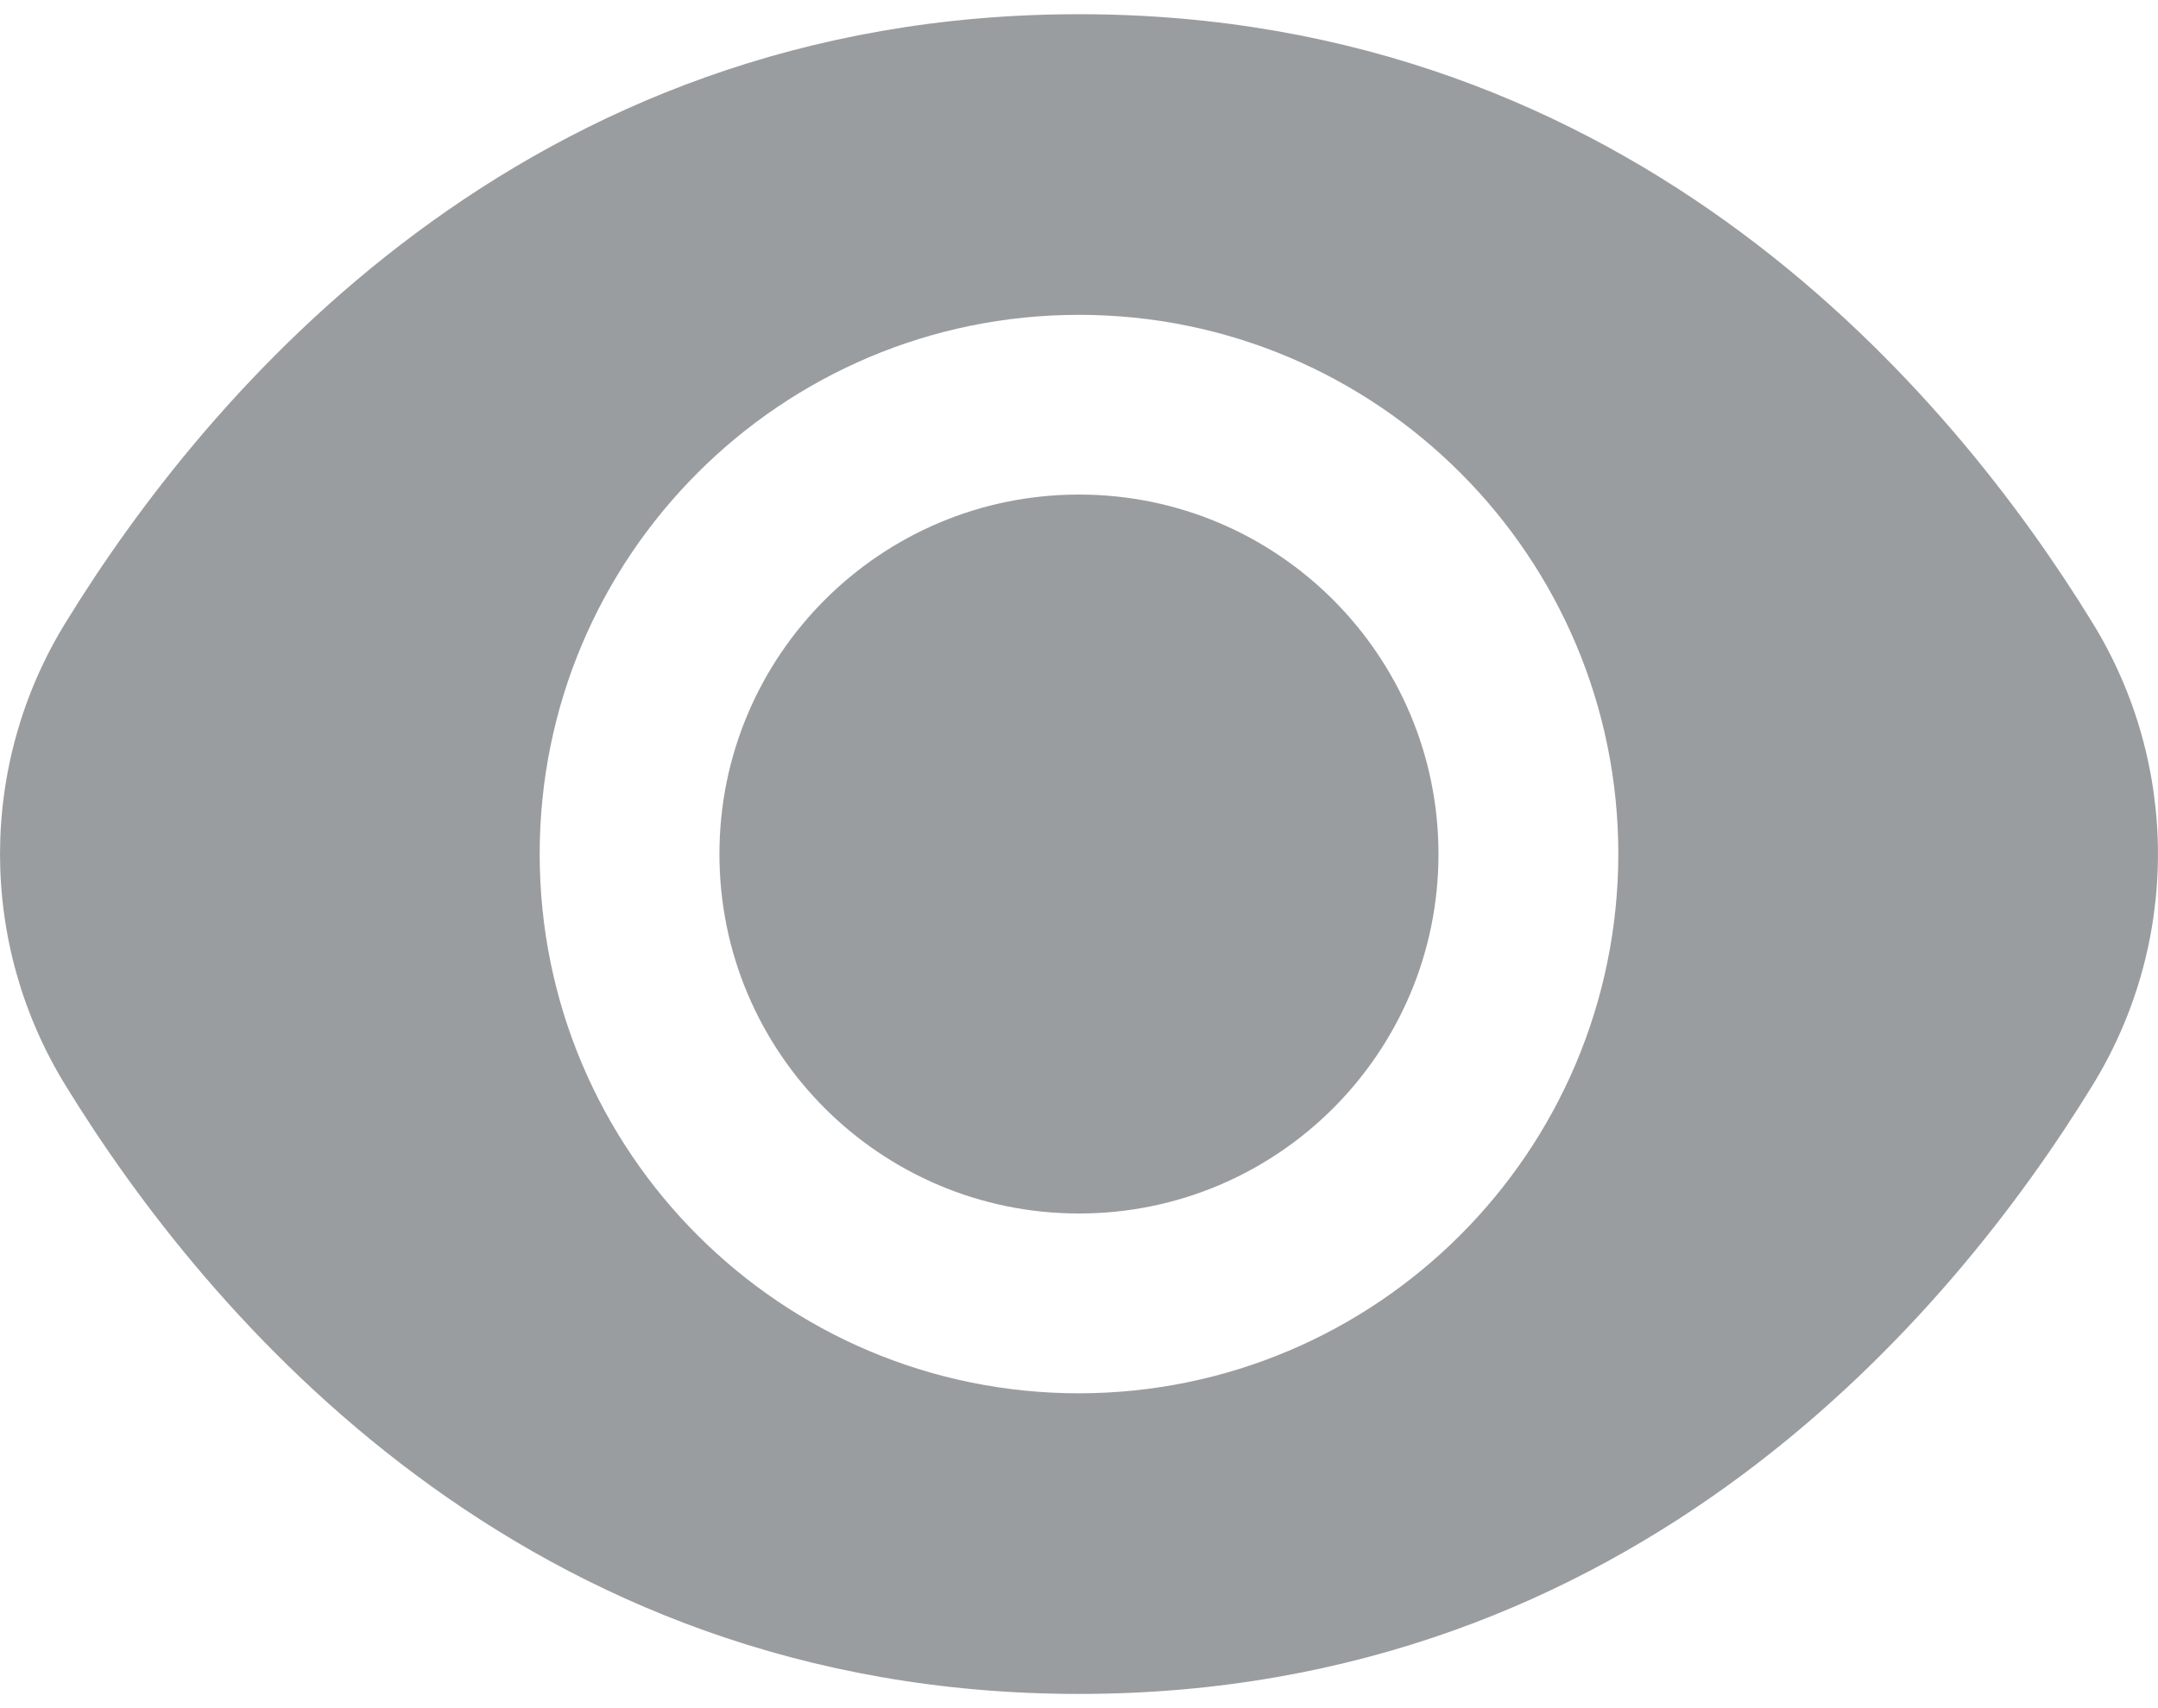
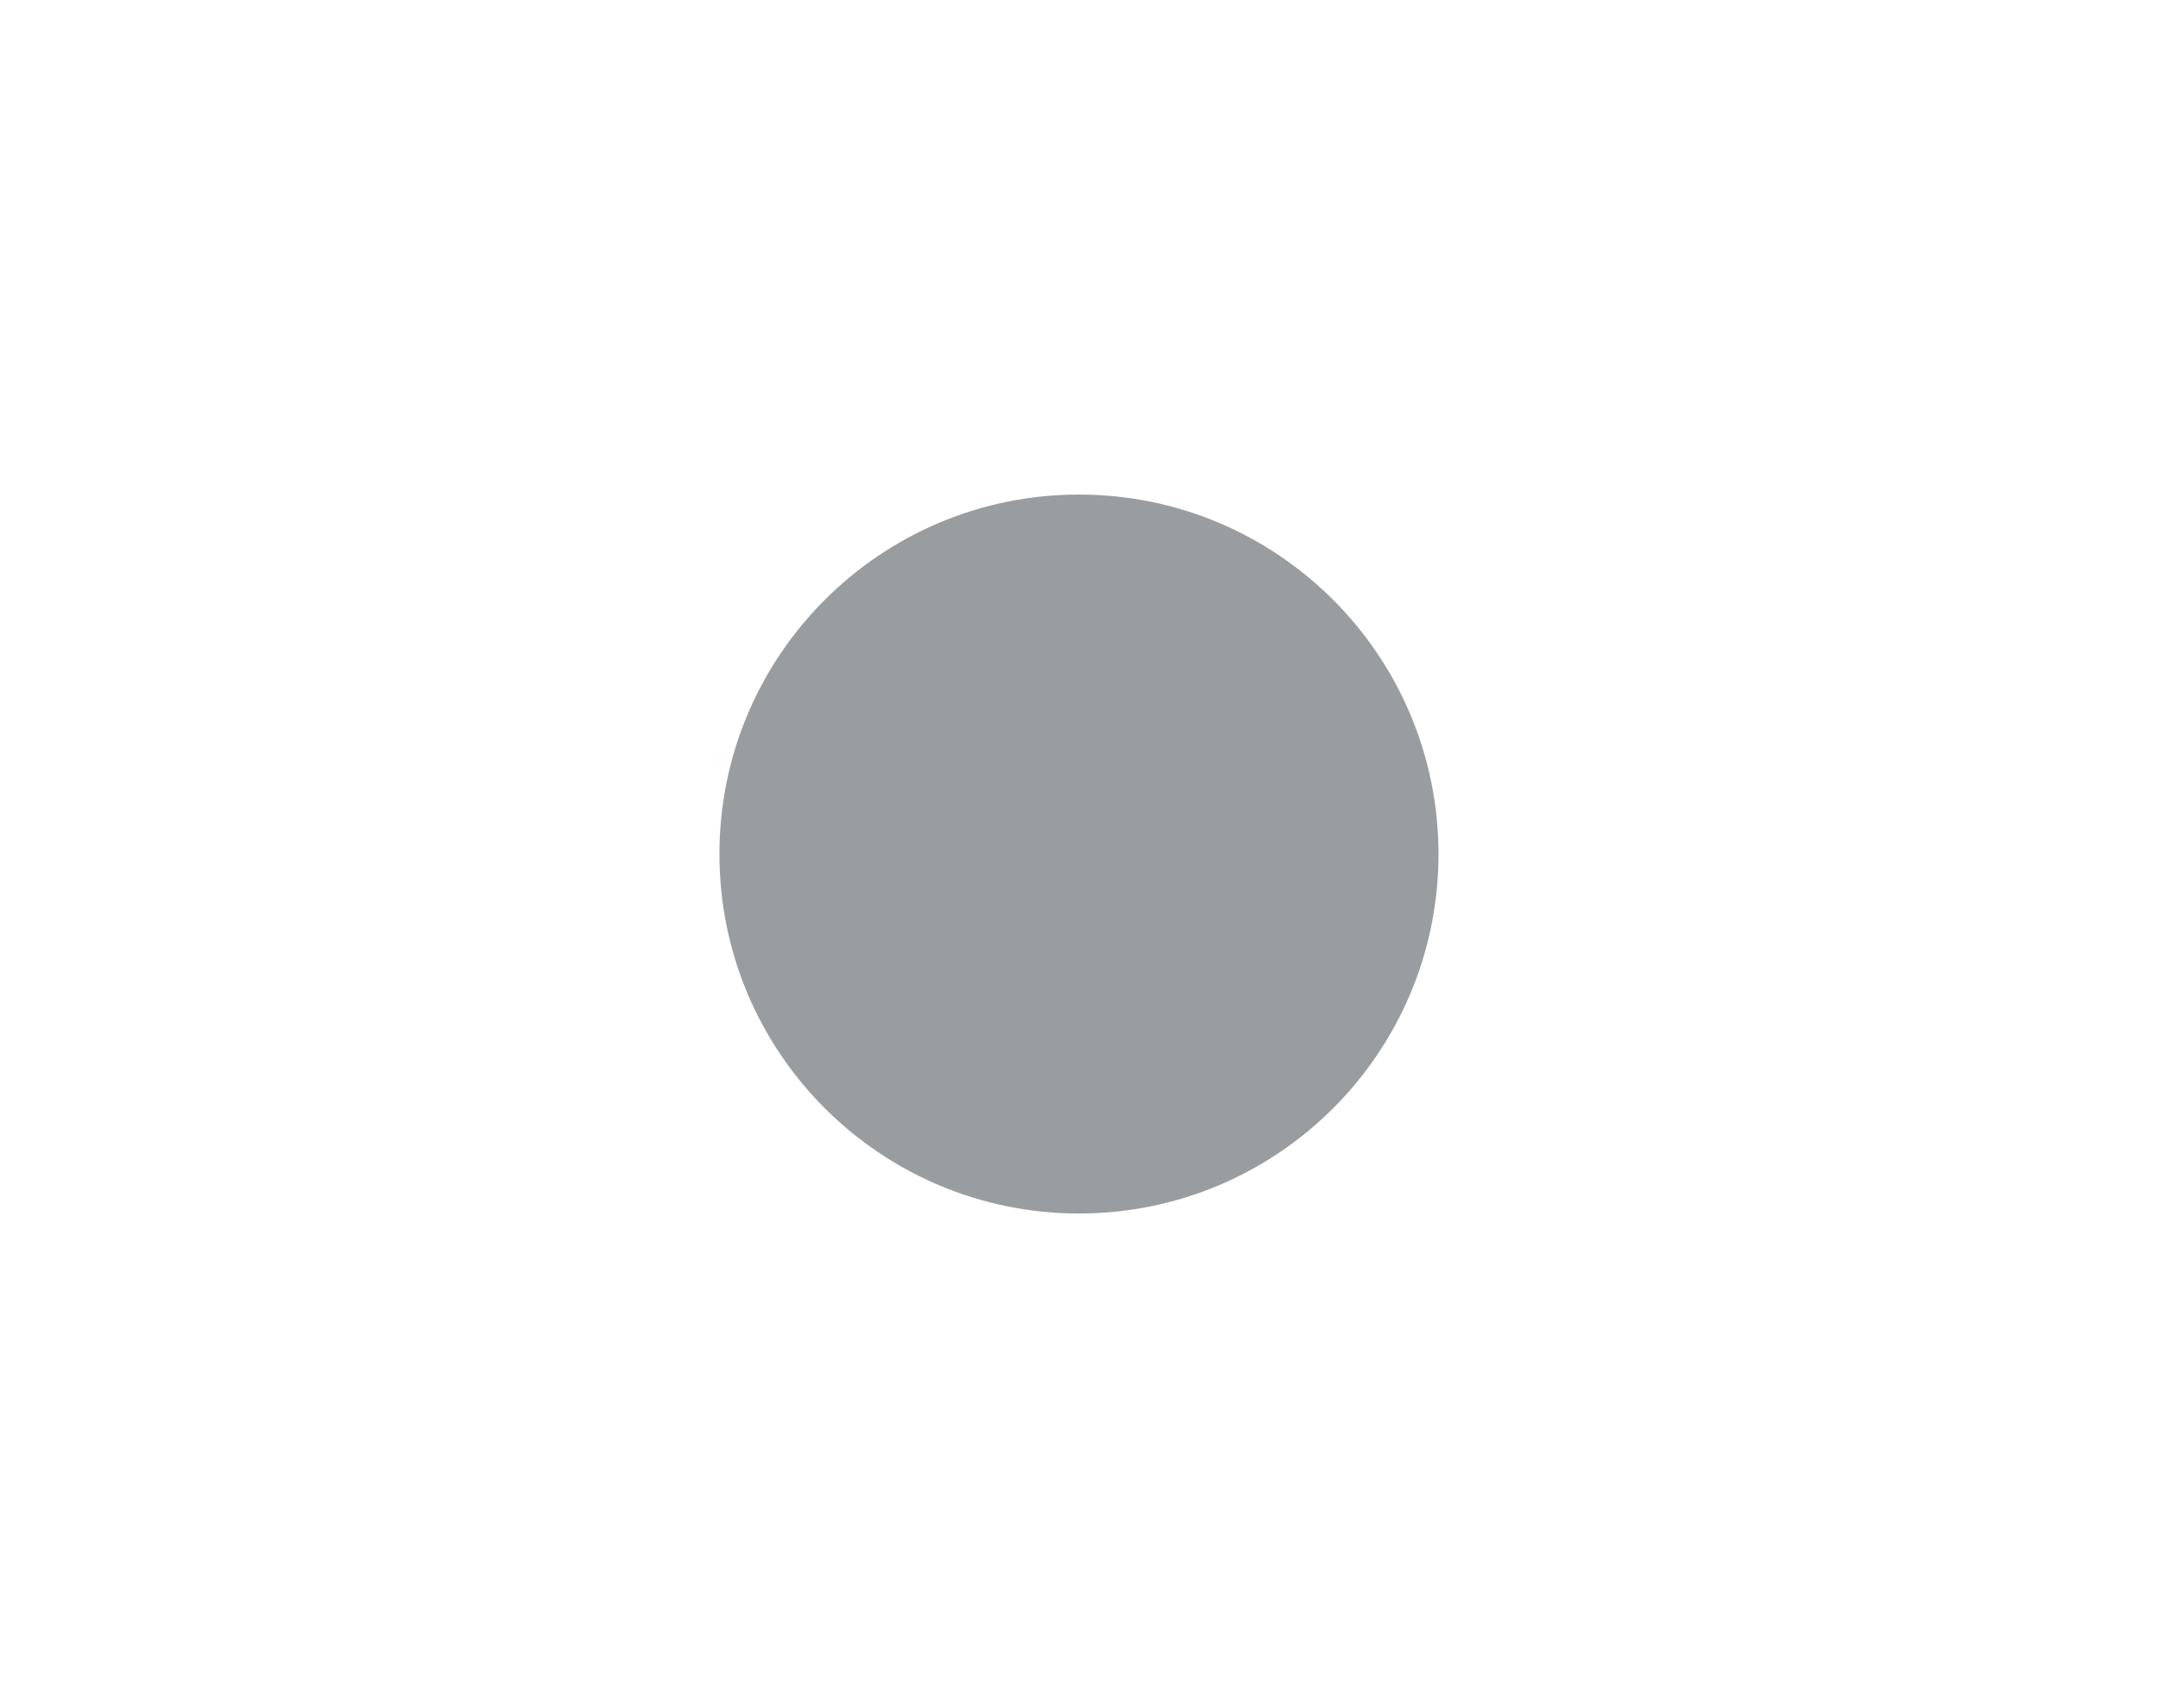
<svg xmlns="http://www.w3.org/2000/svg" width="24" height="19" viewBox="0 0 24 19" fill="none">
  <g opacity="0.5">
    <path d="M12 13.498C14.208 13.498 15.998 11.708 15.998 9.5C15.998 7.292 14.208 5.501 12 5.501C9.792 5.501 8.001 7.292 8.001 9.5C8.001 11.708 9.792 13.498 12 13.498Z" fill="#363B40" />
-     <path d="M23.267 6.92C21.716 4.395 18.19 0.158 12 0.158C5.81 0.158 2.284 4.395 0.733 6.92C-0.244 8.501 -0.244 10.499 0.733 12.08C2.284 14.605 5.81 18.842 12 18.842C18.19 18.842 21.716 14.605 23.267 12.08C24.244 10.499 24.244 8.501 23.267 6.92ZM12 15.498C8.688 15.498 6.002 12.812 6.002 9.5C6.002 6.188 8.688 3.502 12 3.502C15.312 3.502 17.998 6.188 17.998 9.5C17.994 12.811 15.311 15.494 12 15.498Z" fill="#363B40" />
  </g>
</svg>